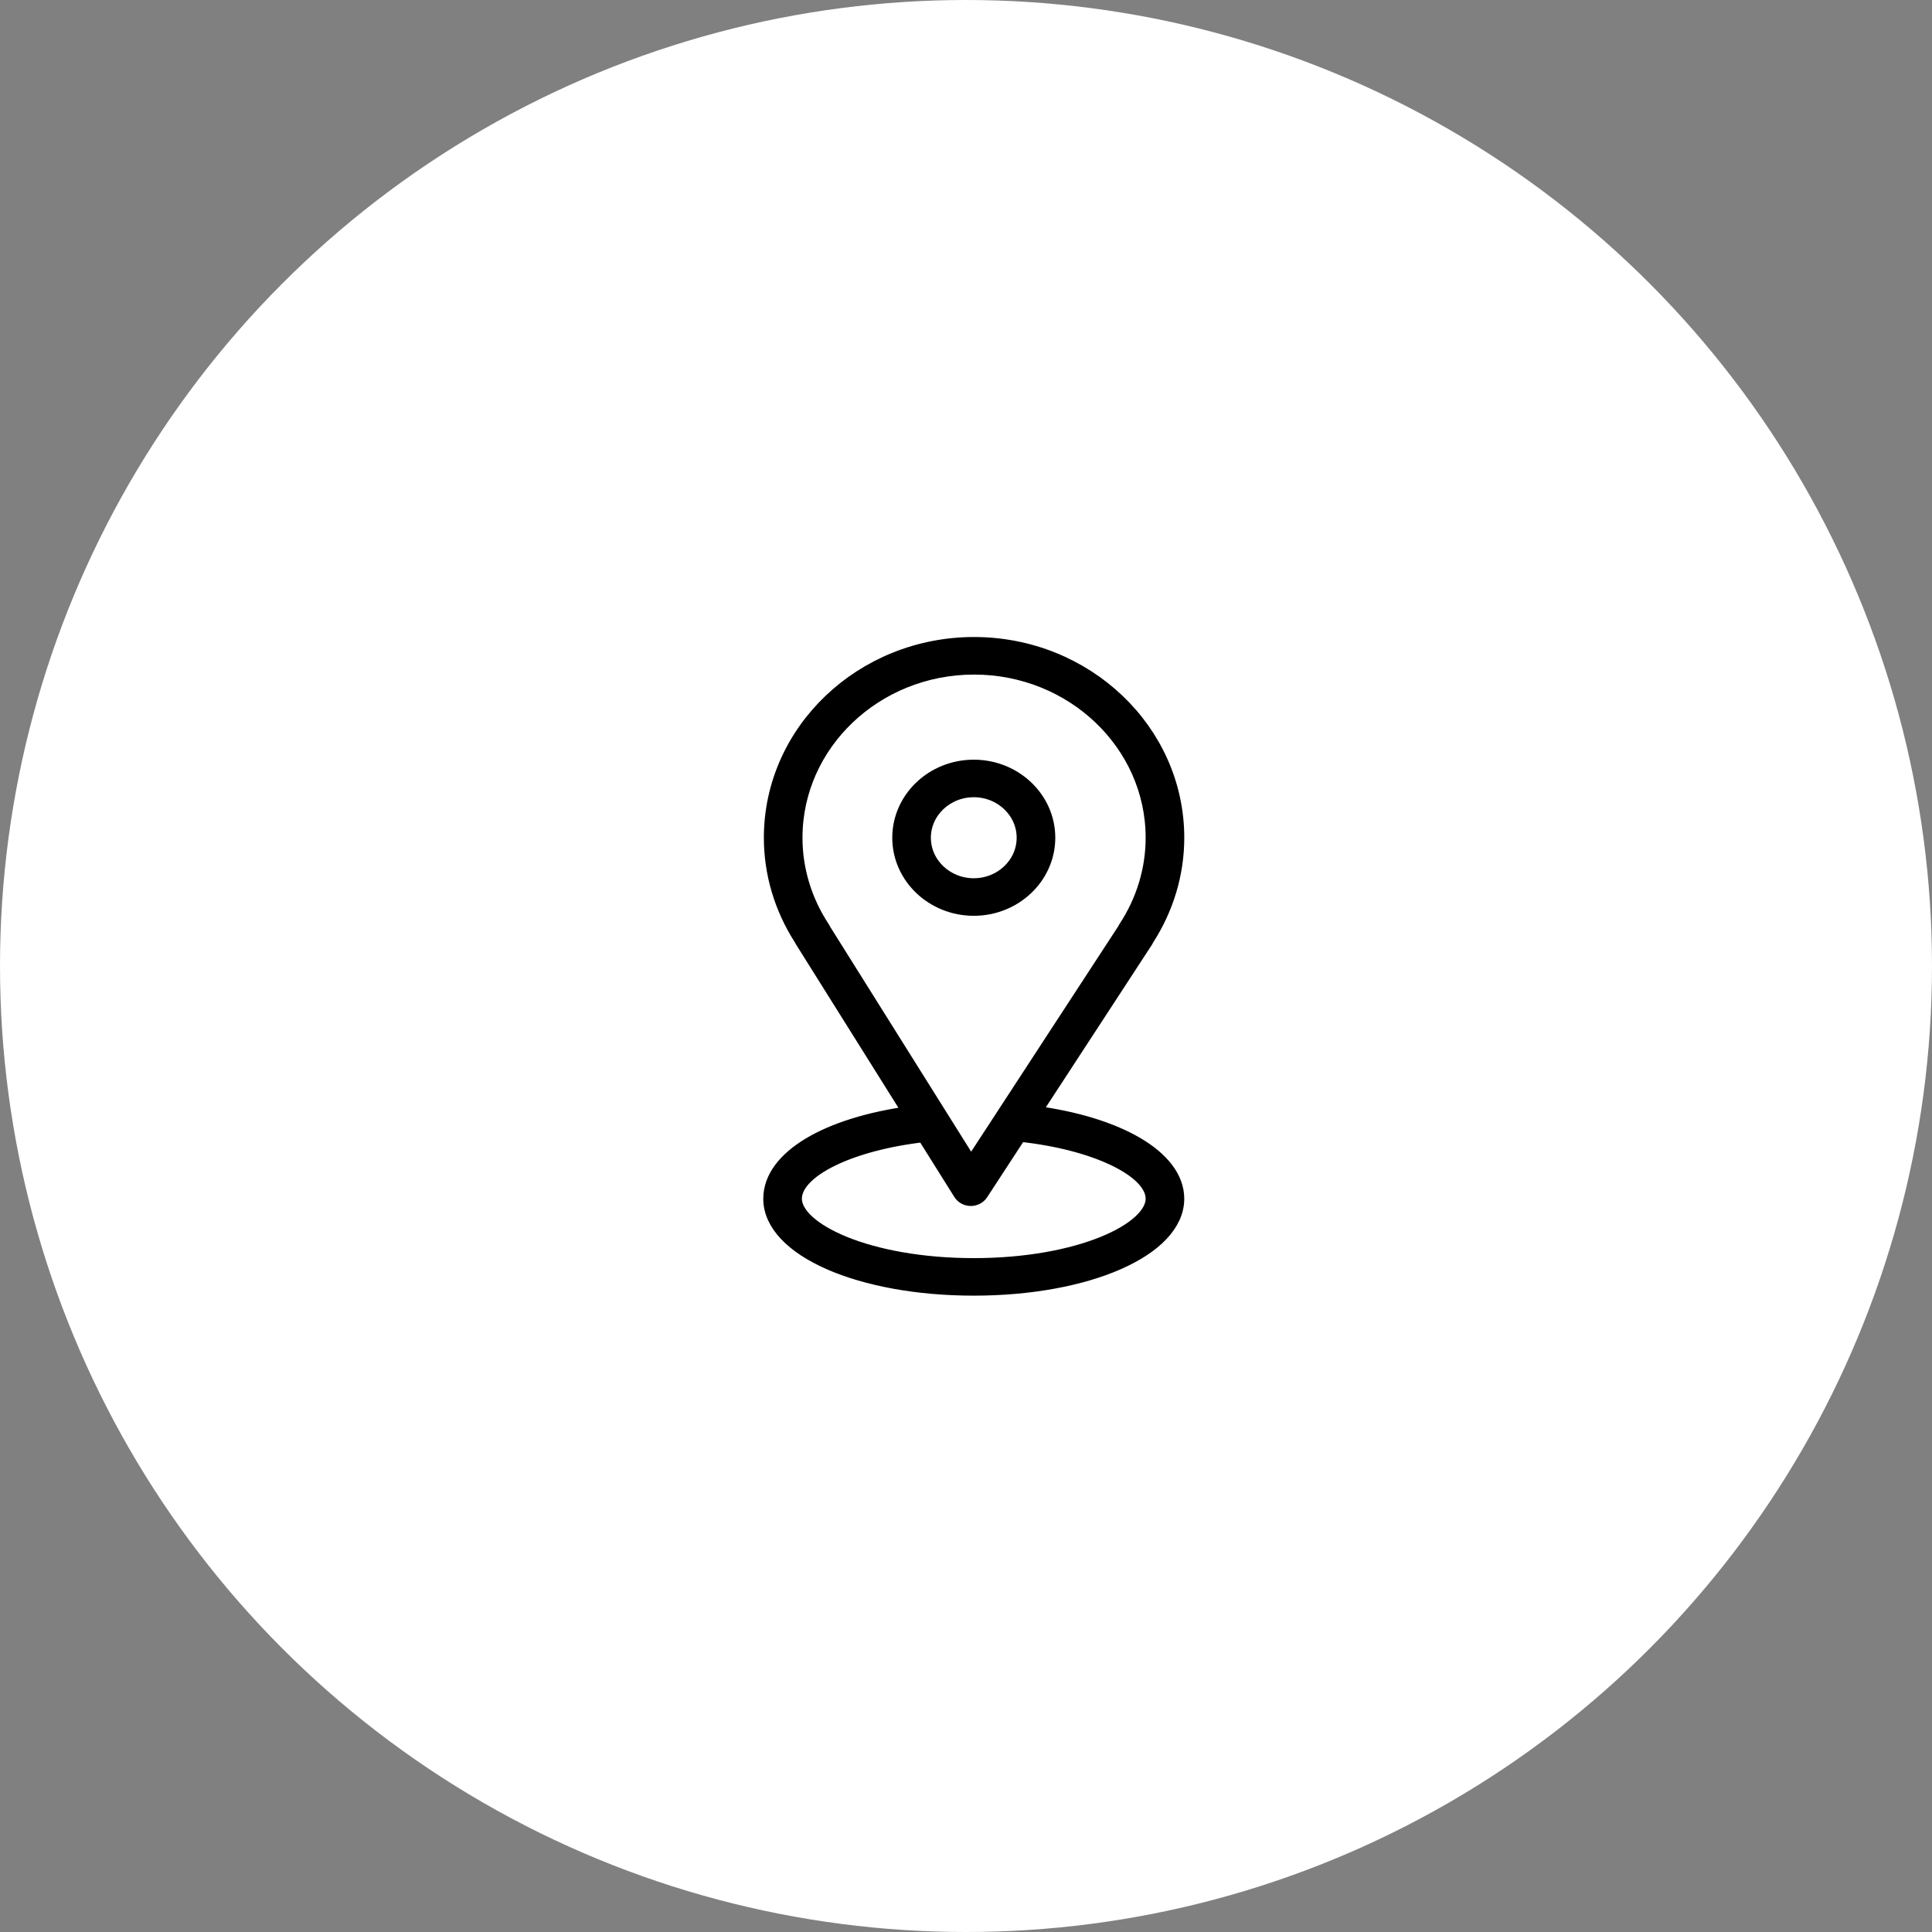
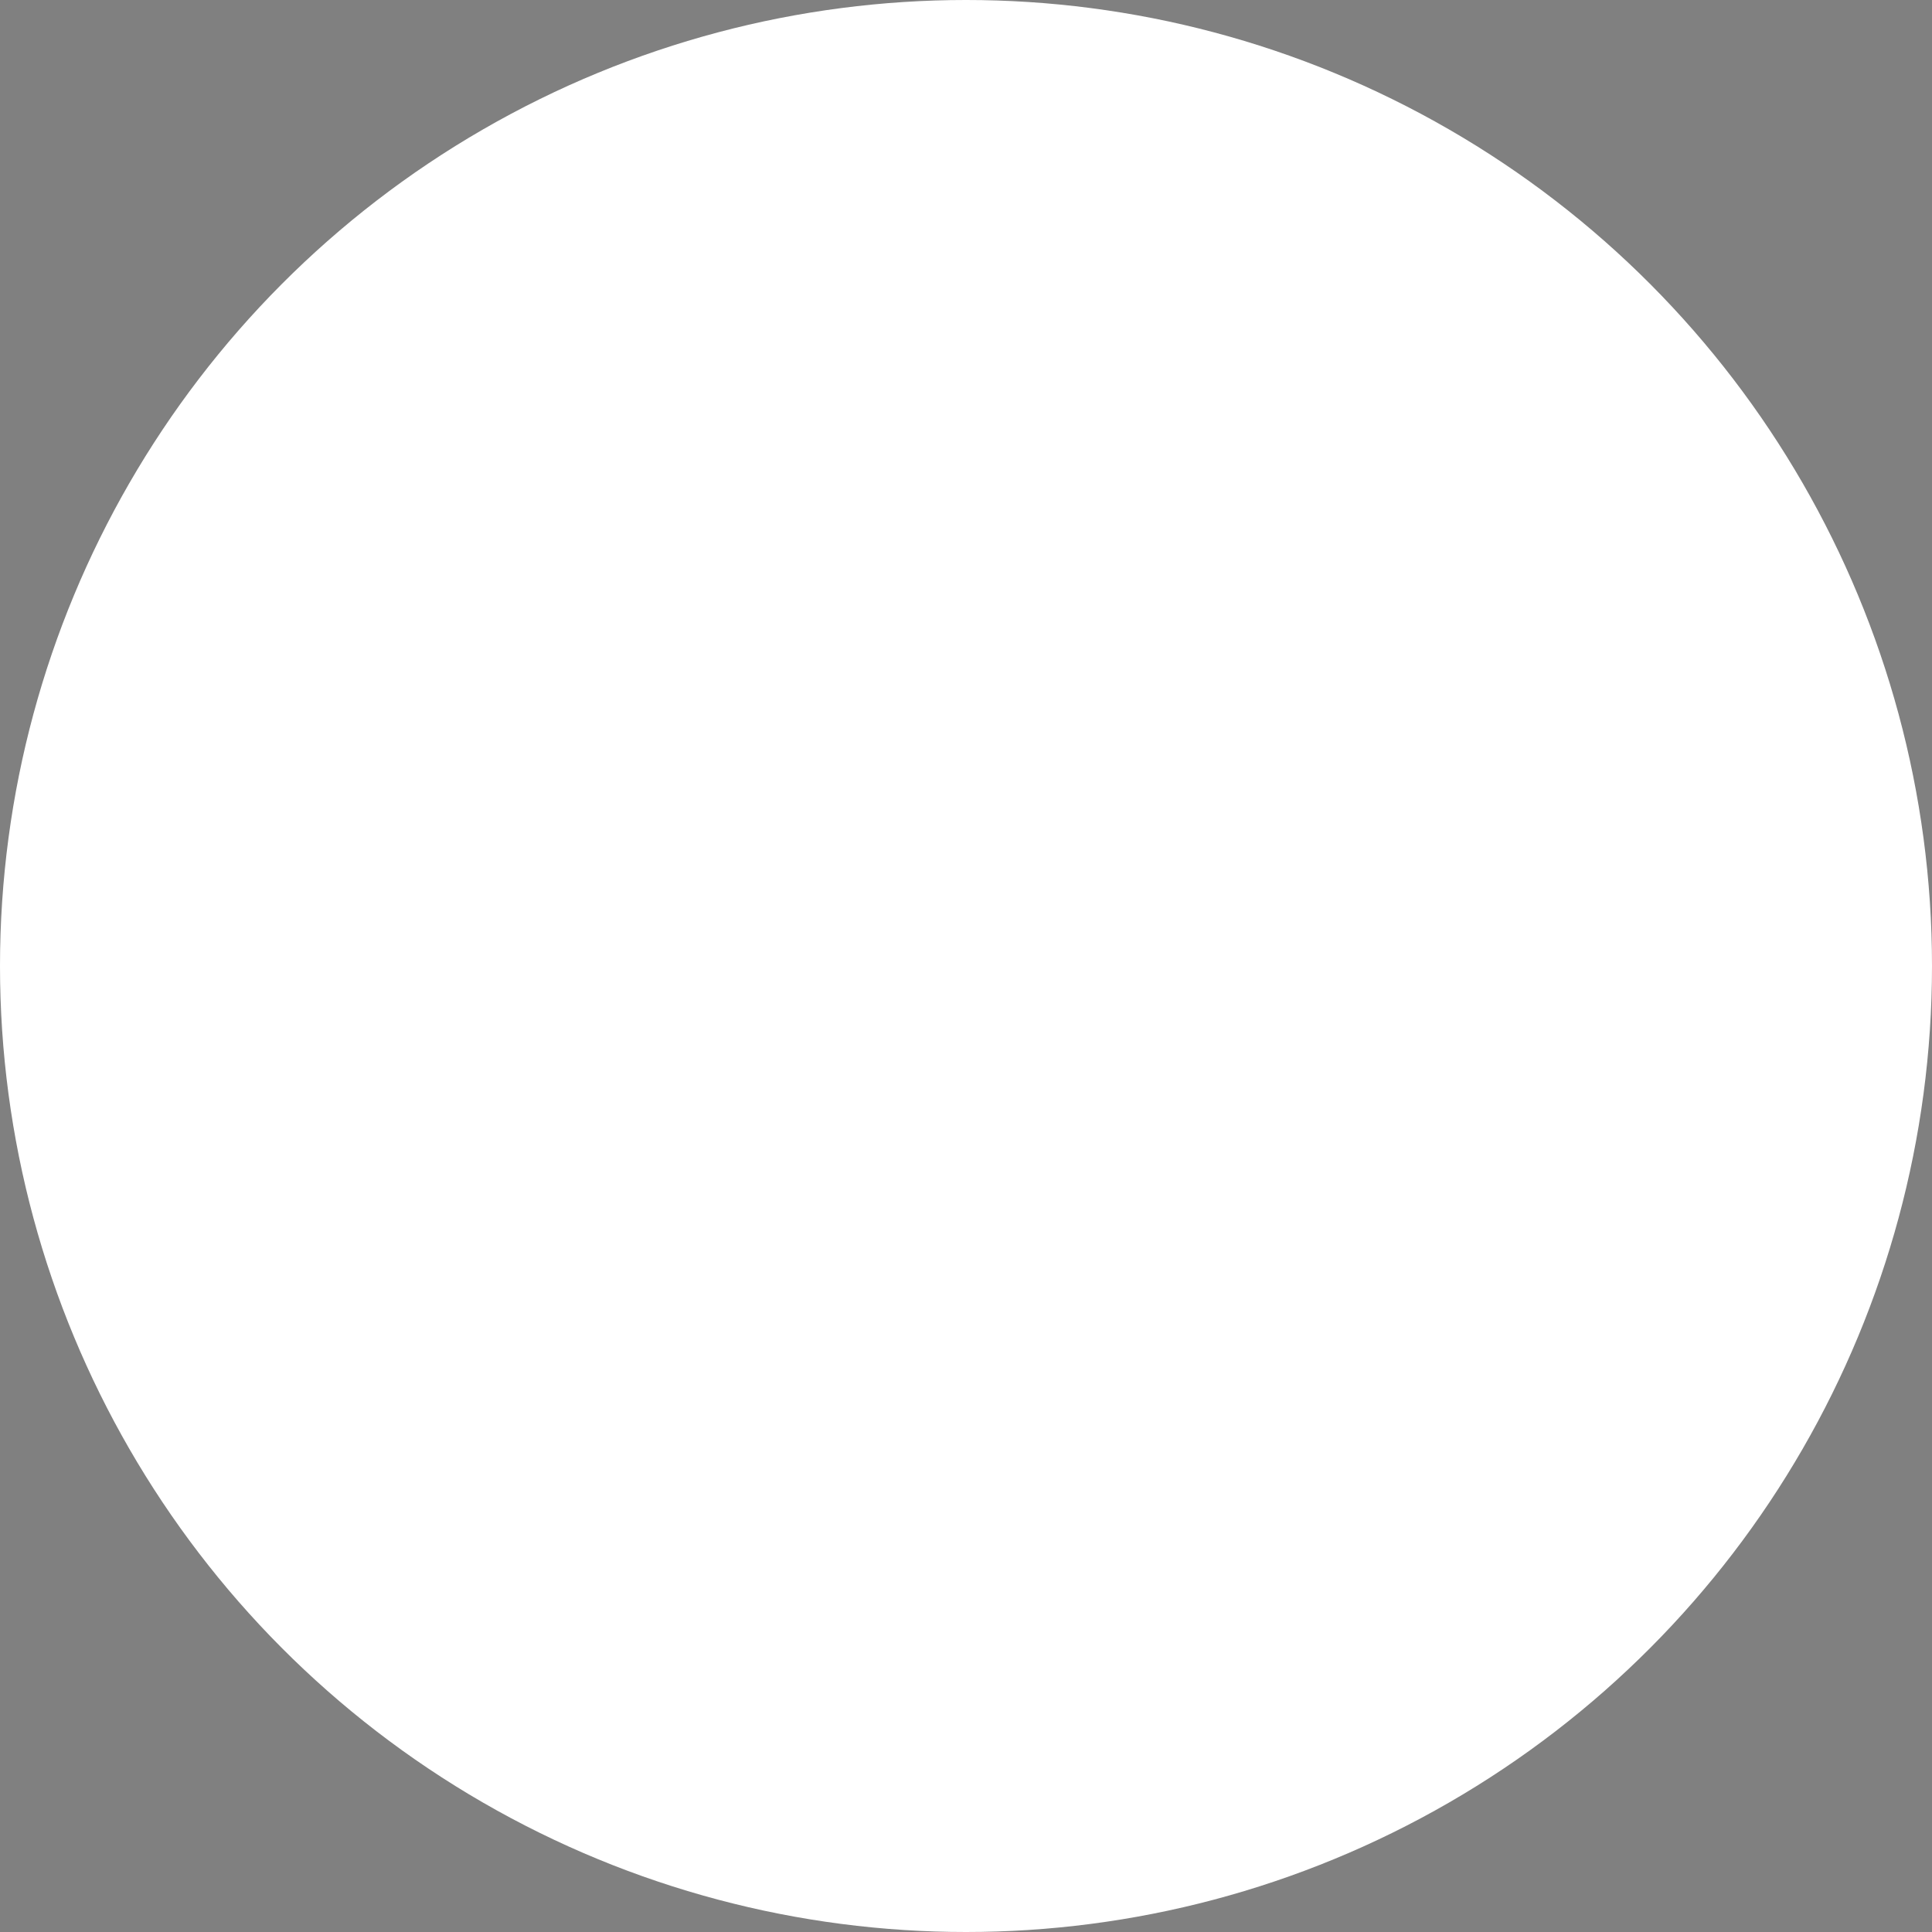
<svg xmlns="http://www.w3.org/2000/svg" width="121px" height="121px" viewBox="0 0 121 121" version="1.1">
  <rect x="0" y="0" width="121" height="121" fill="#808080" stroke="none" />
  <title>ED22808D-D851-4398-89A4-3F1A7CE0A28C</title>
  <desc>Created with sketchtool.</desc>
  <g id="Page-1" stroke="none" stroke-width="1" fill="none" fill-rule="evenodd">
    <g id="04-contact-us-Elementum" transform="translate(-692, -559)">
      <g id="Group-4" transform="translate(692, 559)">
        <circle id="Oval-Copy" fill="#FFFFFF" cx="60.5" cy="60.5" r="60.5" />
        <g id="3586361_location_map_navigation_pointer_icon-(1)" transform="translate(48, 40)" fill="#000000" fill-rule="nonzero" stroke="#000000">
-           <path d="M16.654,29.733 L23.742,18.871 C23.765,18.836 23.784,18.799 23.799,18.76 C25.023,16.858 25.67,14.685 25.67,12.467 C25.67,5.811 19.988,0.396 13.005,0.396 C6.022,0.396 0.34,5.811 0.34,12.467 C0.34,14.686 0.988,16.86 2.212,18.763 C2.227,18.796 2.243,18.829 2.263,18.86 L9.096,29.76 C3.792,30.474 0.303,32.553 0.303,35.075 C0.303,38.199 5.875,40.646 12.986,40.646 C20.098,40.646 25.669,38.199 25.669,35.075 C25.67,32.541 22.019,30.416 16.654,29.733 Z M3.485,18.154 C2.356,16.441 1.759,14.474 1.759,12.467 C1.759,6.556 6.803,1.748 13.005,1.748 C19.206,1.748 24.251,6.556 24.251,12.467 C24.251,14.475 23.654,16.441 22.525,18.154 C22.501,18.19 22.482,18.228 22.466,18.267 L14.978,29.741 C14.866,29.905 14.844,29.943 14.706,30.158 L12.815,33.056 L3.549,18.276 C3.532,18.234 3.511,18.193 3.485,18.154 Z M12.987,39.295 C6.348,39.295 1.722,37.07 1.722,35.075 C1.722,33.264 5.206,31.557 9.892,31.028 L12.194,34.701 C12.322,34.903 12.549,35.028 12.797,35.03 C12.799,35.03 12.801,35.03 12.803,35.03 C13.048,35.03 13.276,34.909 13.405,34.711 L15.825,31.002 C20.586,31.493 24.251,33.243 24.251,35.075 C24.251,37.071 19.625,39.295 12.987,39.295 Z" id="Shape" />
-           <path d="M17.592,12.467 C17.592,10.047 15.526,8.078 12.987,8.078 C10.448,8.078 8.382,10.047 8.382,12.467 C8.382,14.887 10.448,16.856 12.987,16.856 C15.526,16.856 17.592,14.887 17.592,12.467 Z M9.8,12.467 C9.8,10.792 11.23,9.43 12.987,9.43 C14.744,9.43 16.173,10.792 16.173,12.467 C16.173,14.141 14.744,15.504 12.987,15.504 C11.229,15.504 9.8,14.141 9.8,12.467 Z" id="Shape" />
-         </g>
+           </g>
      </g>
    </g>
  </g>
</svg>